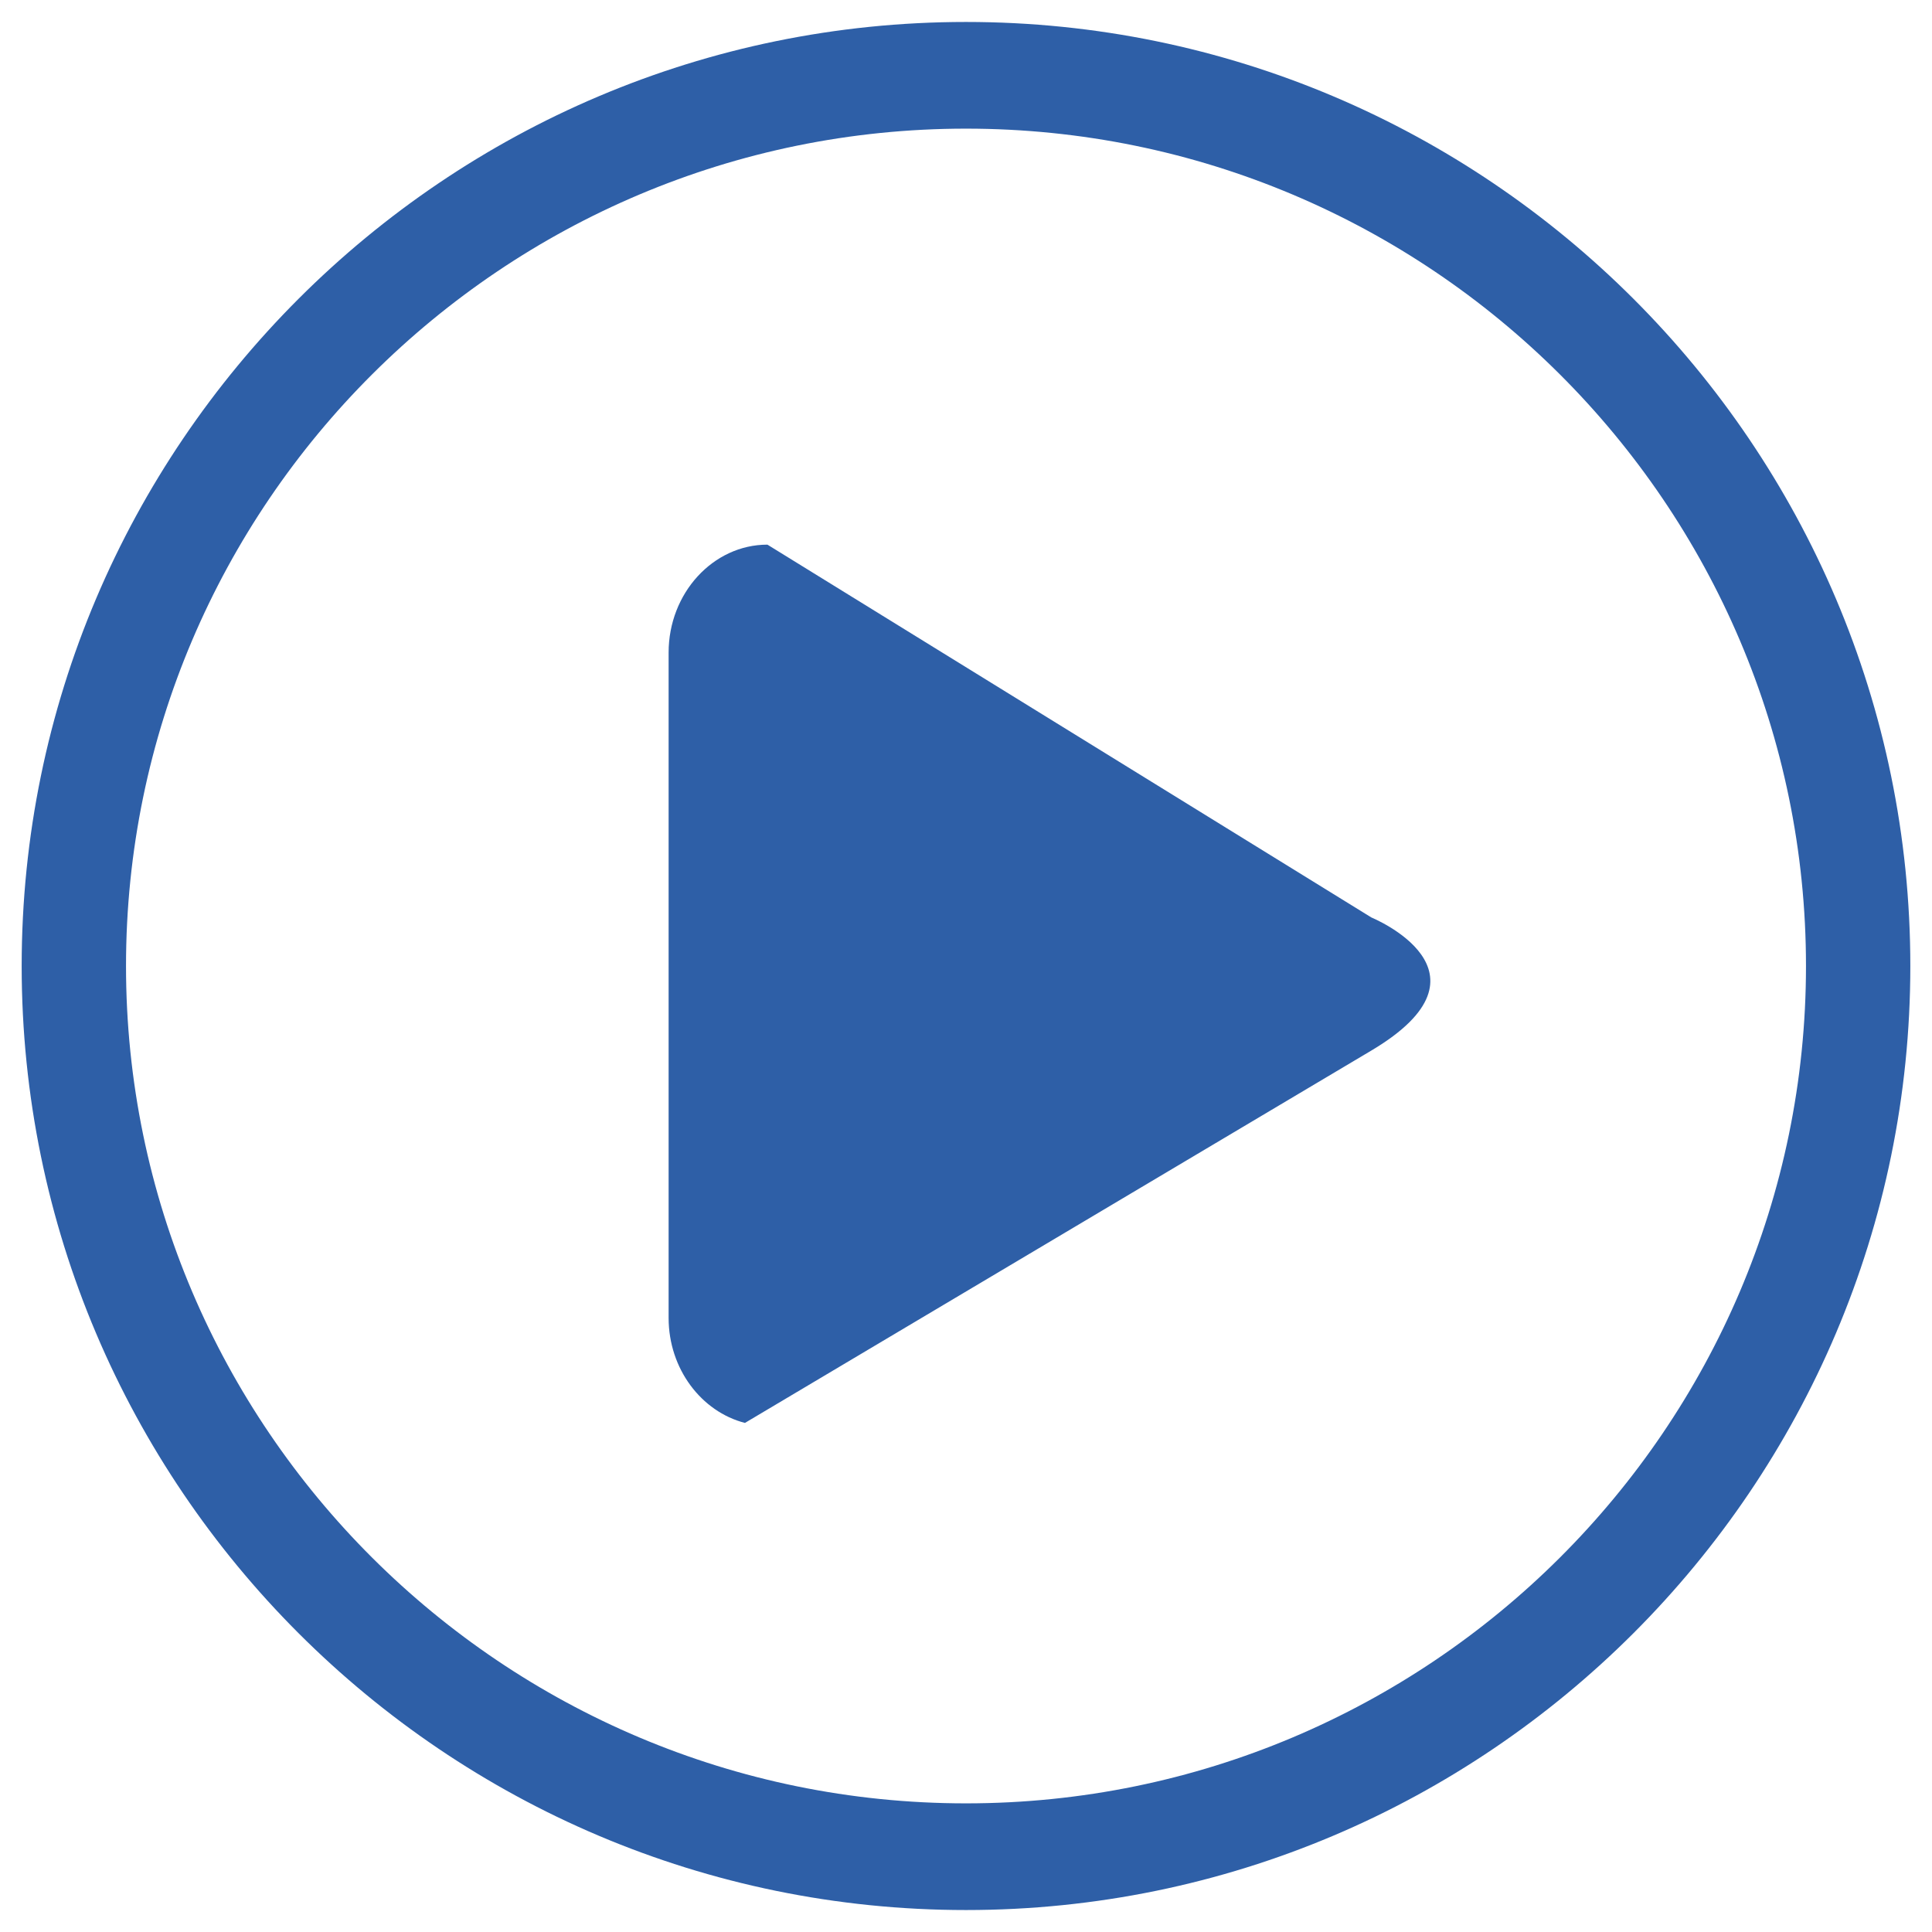
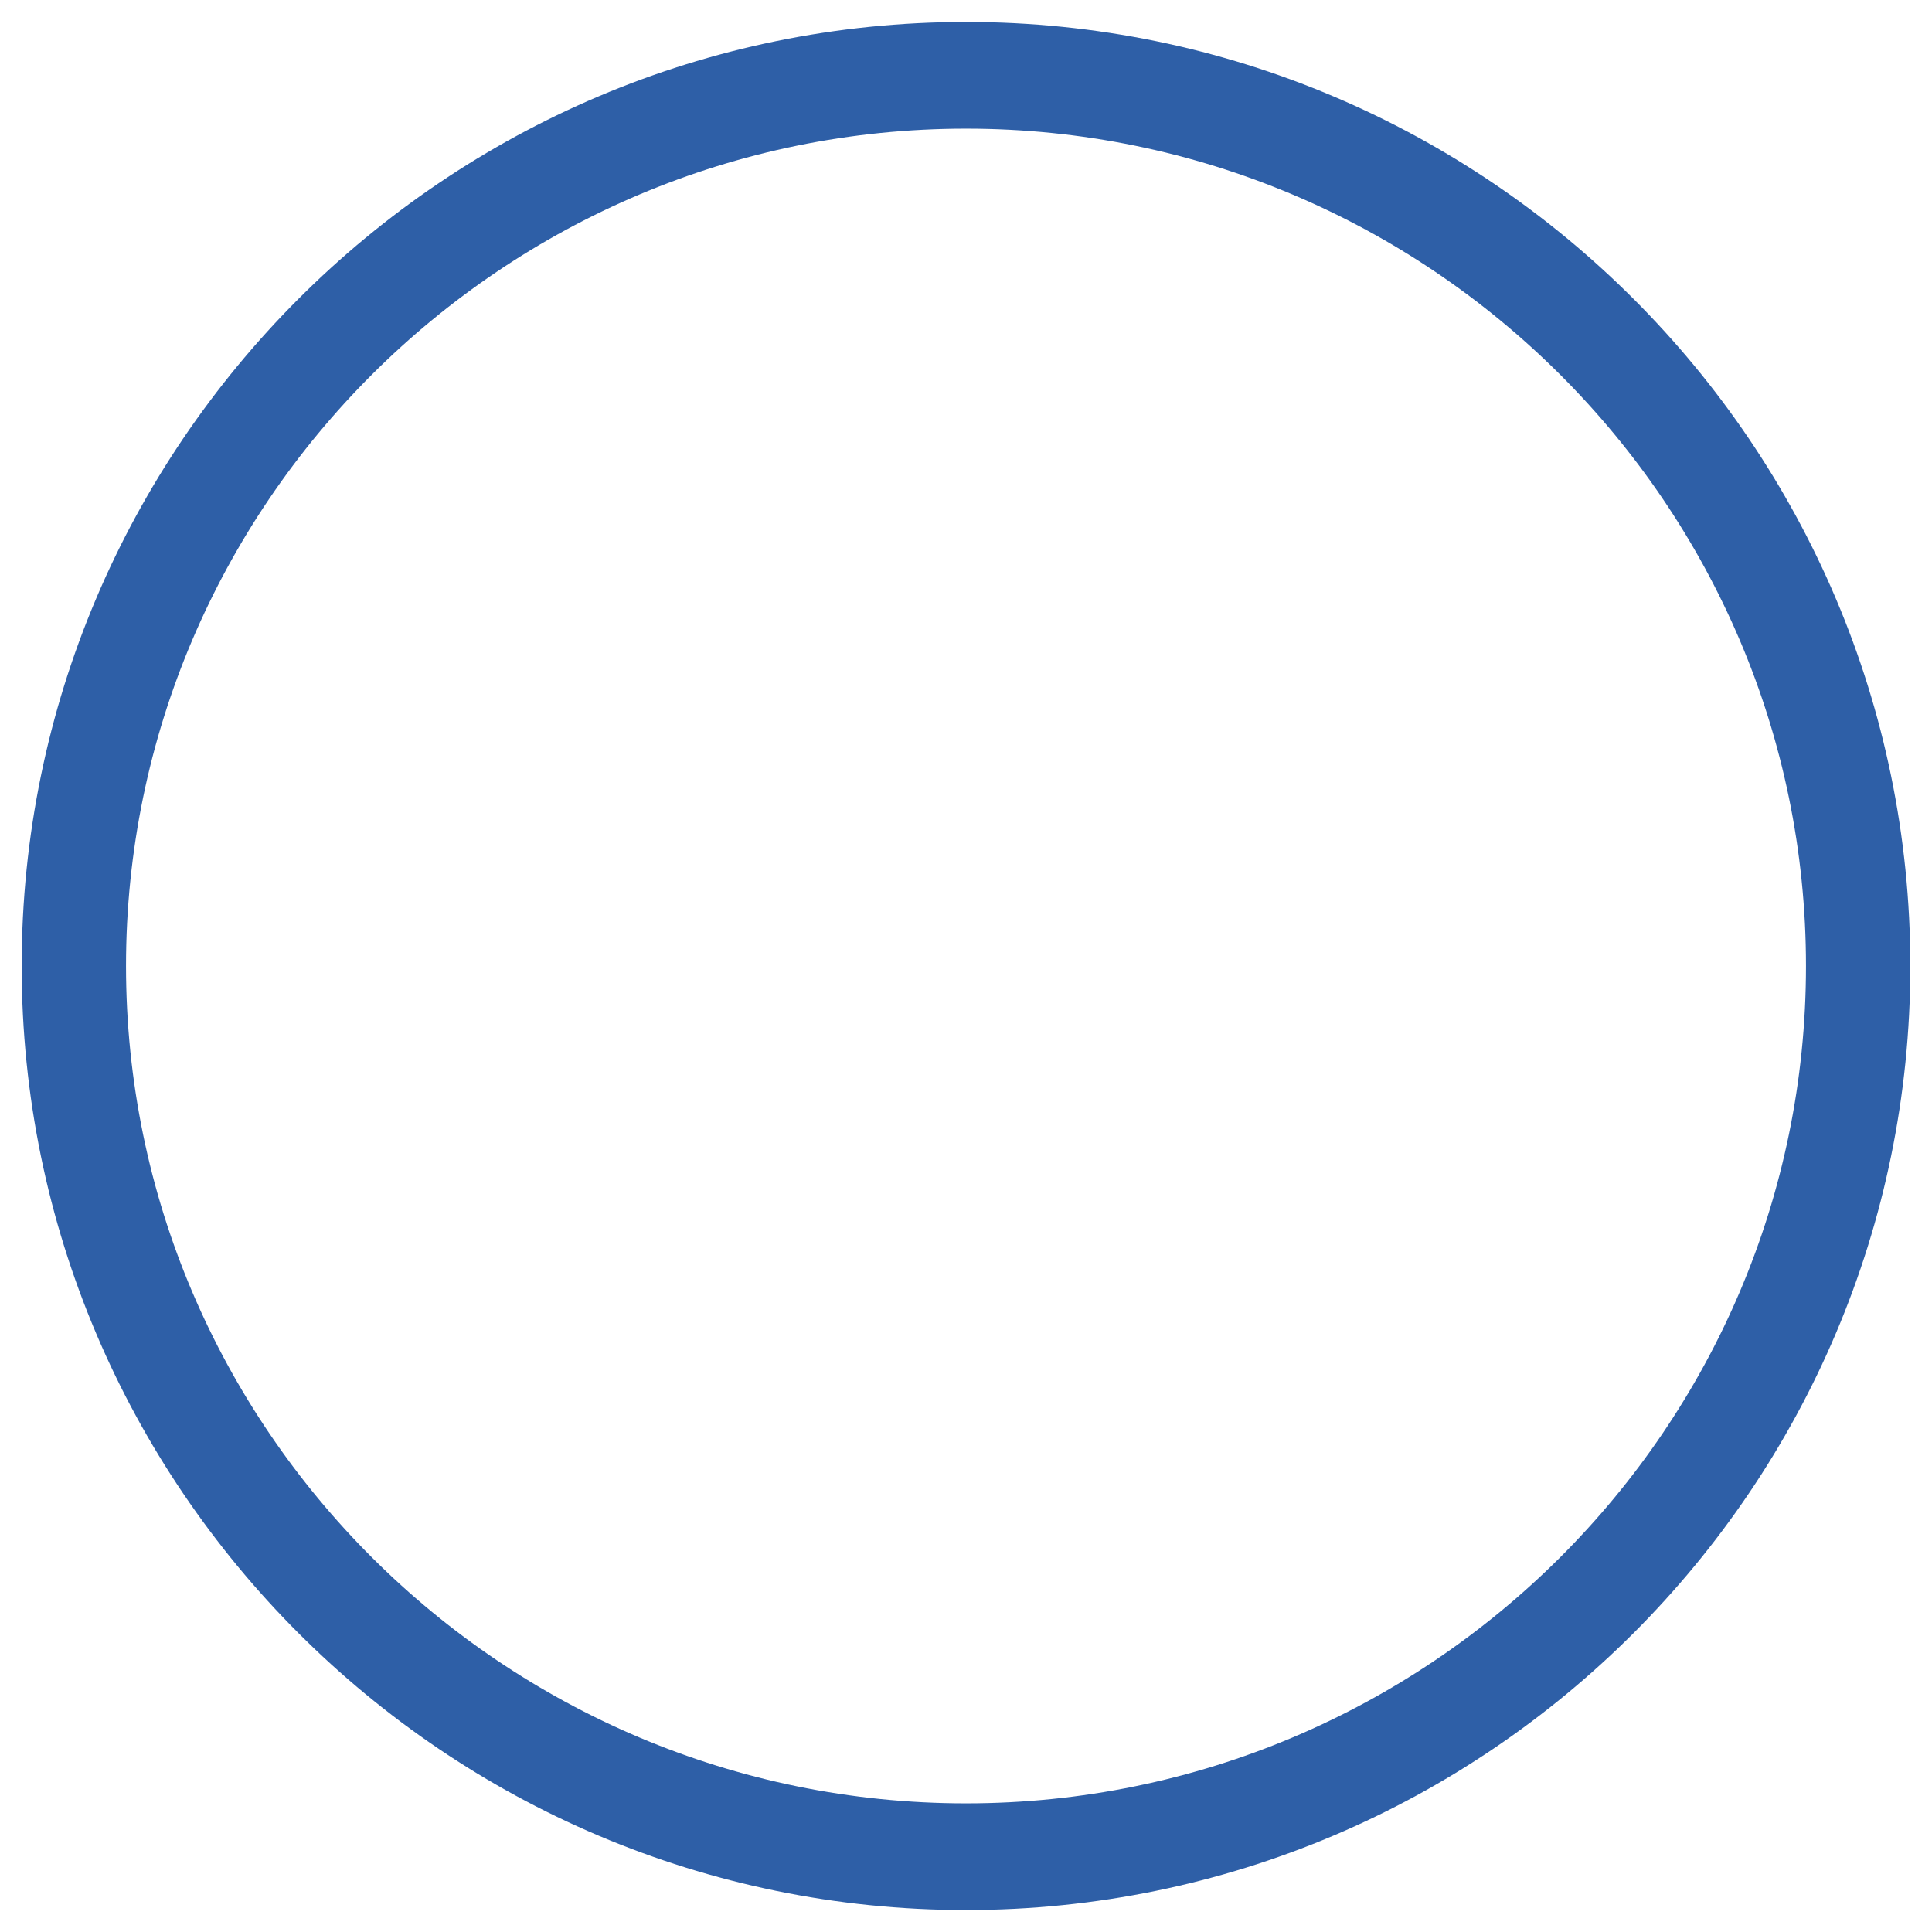
<svg xmlns="http://www.w3.org/2000/svg" version="1.1" id="Layer_2" x="0px" y="0px" viewBox="0 0 1200 1200" style="enable-background:new 0 0 1200 1200;" xml:space="preserve">
  <style type="text/css">
	.st0{fill:#2E5FA7;}
</style>
  <g>
-     <path class="st0" d="M851.79,569.86L476.67,338.29c-33.76,0-61.38,30.16-61.38,67.02v413.3c0,31.61,20.34,58.23,47.41,65.19   l389.09-231.3C934.18,603.53,851.79,569.86,851.79,569.86z" />
    <path class="st0" d="M600,13.64C276.58,13.64,13.46,276.68,13.46,600S276.58,1186.36,600,1186.36S1186.54,923.32,1186.54,600   S923.42,13.64,600,13.64z M600,1120.1c-287.68,0-521.73-233.32-521.73-520.1S312.32,79.9,600,79.9s521.73,233.32,521.73,520.1   S887.68,1120.1,600,1120.1z" />
  </g>
</svg>